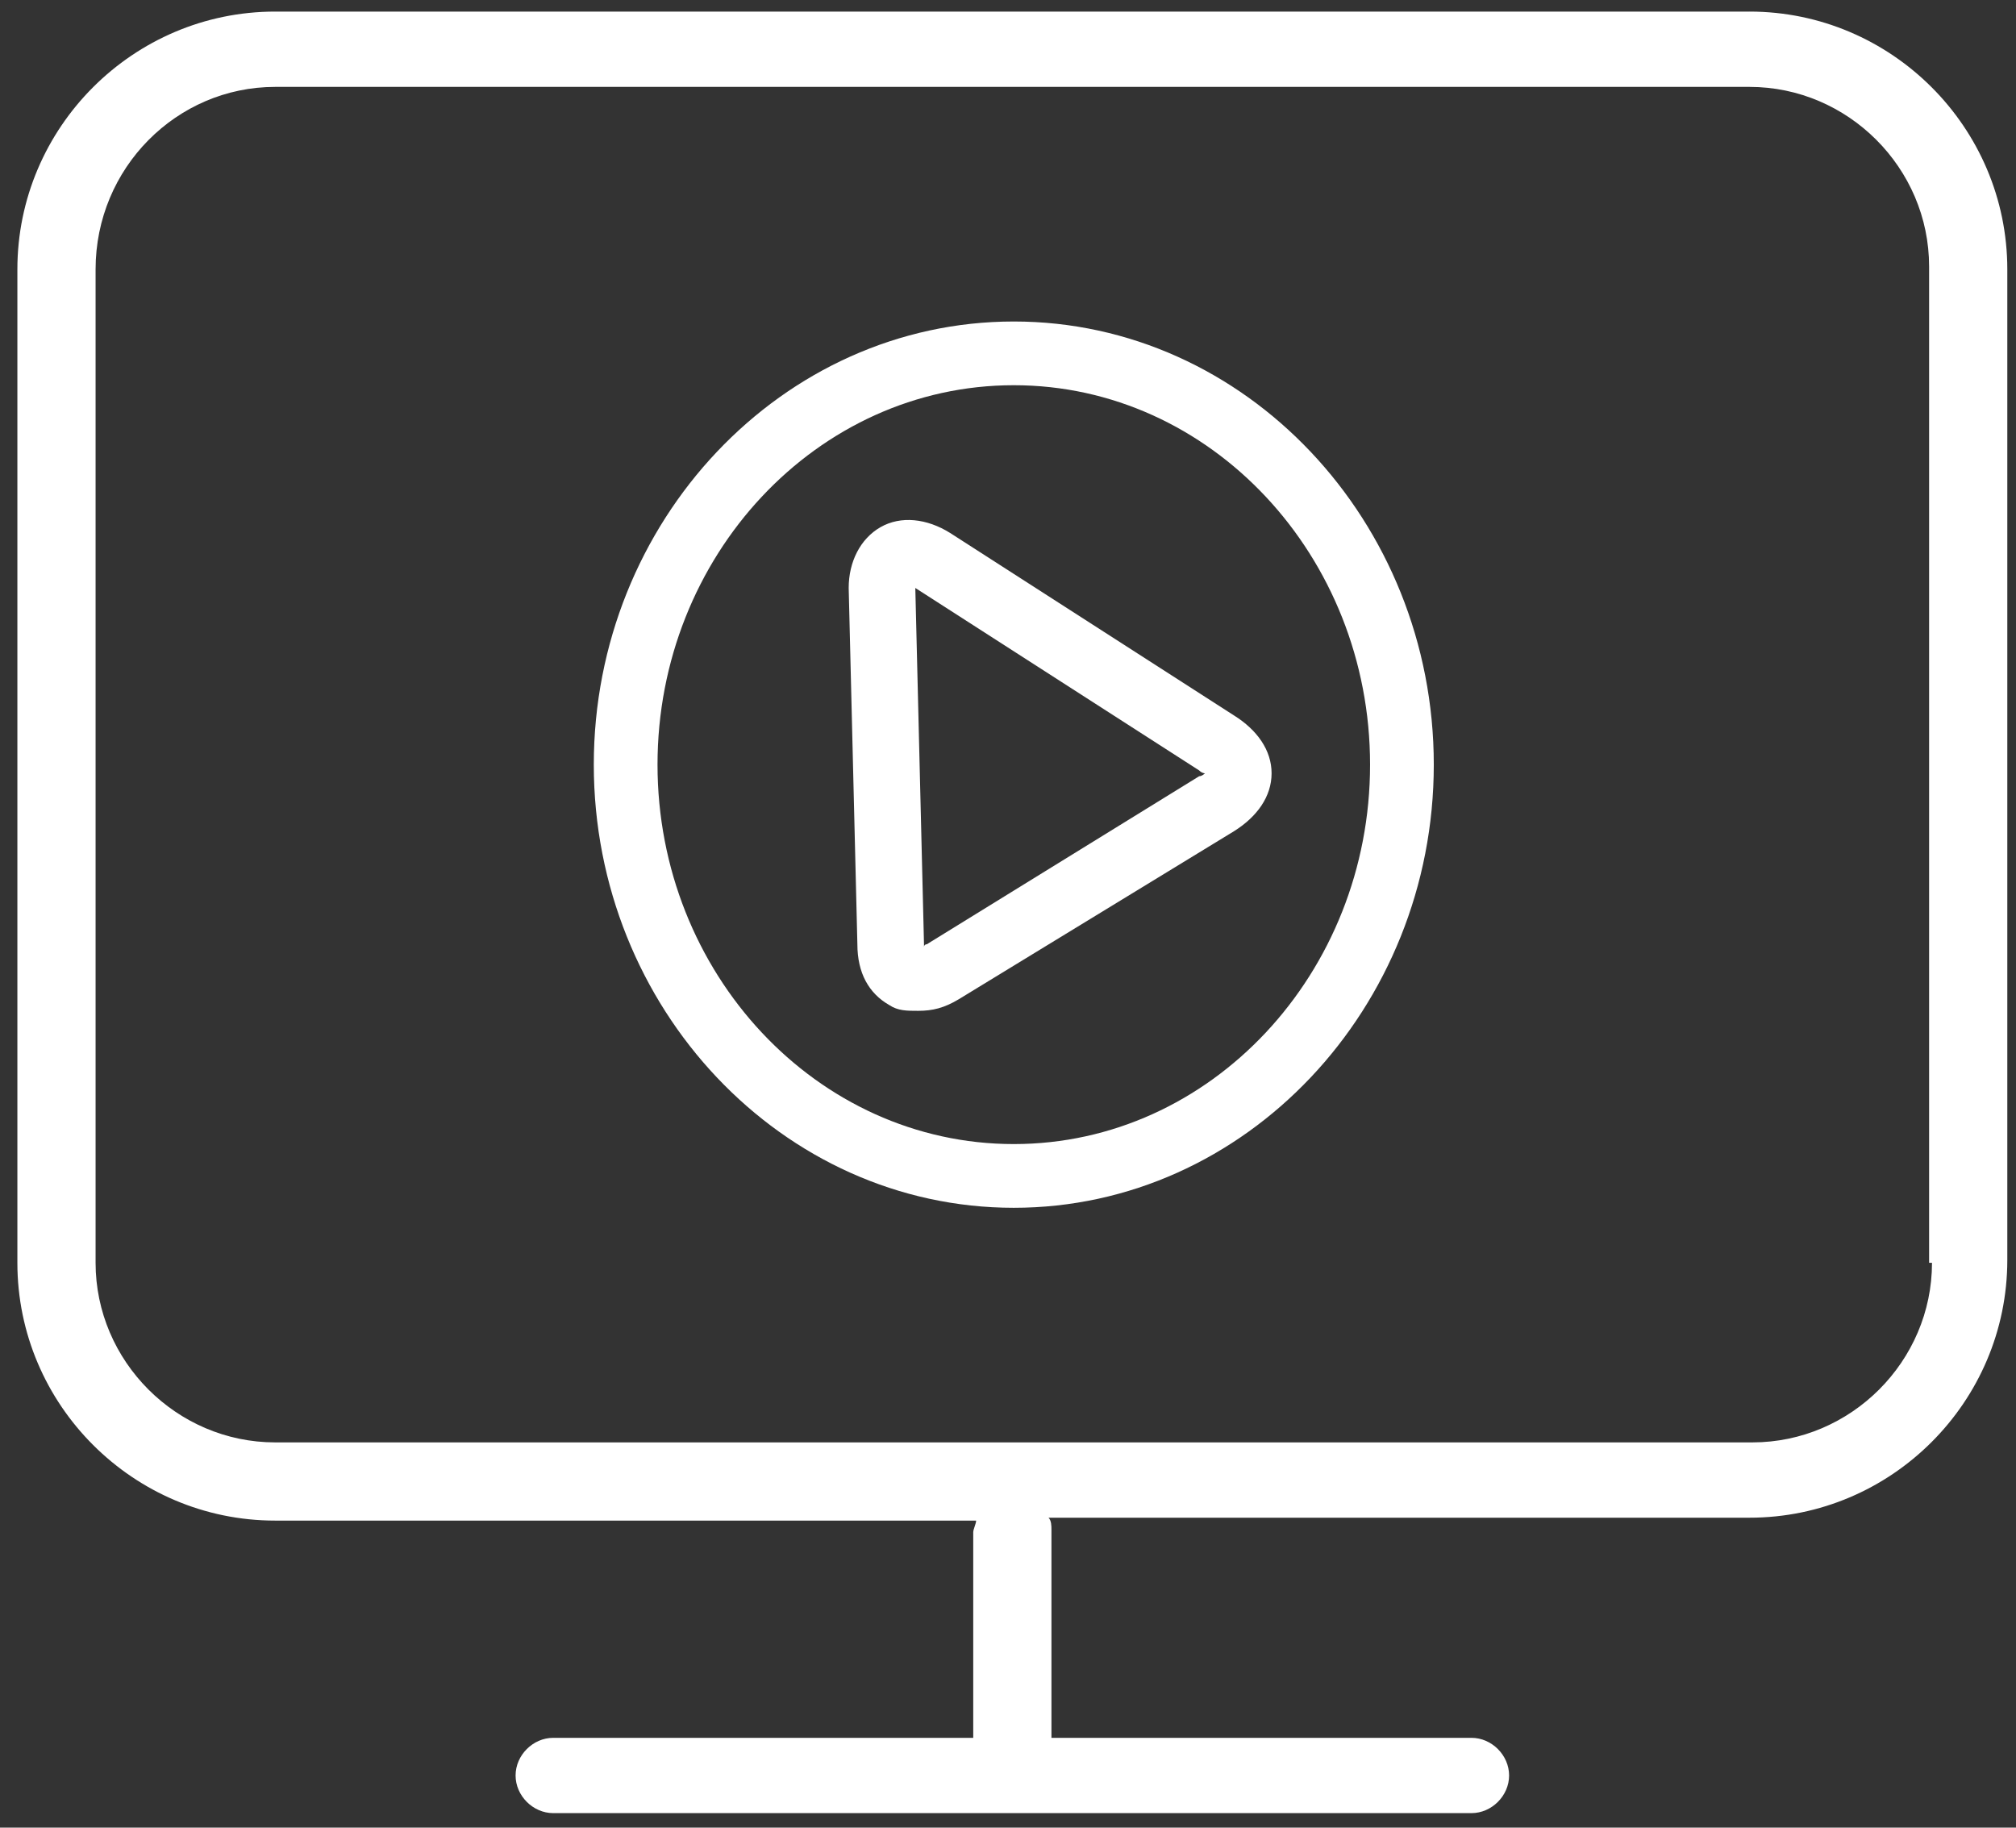
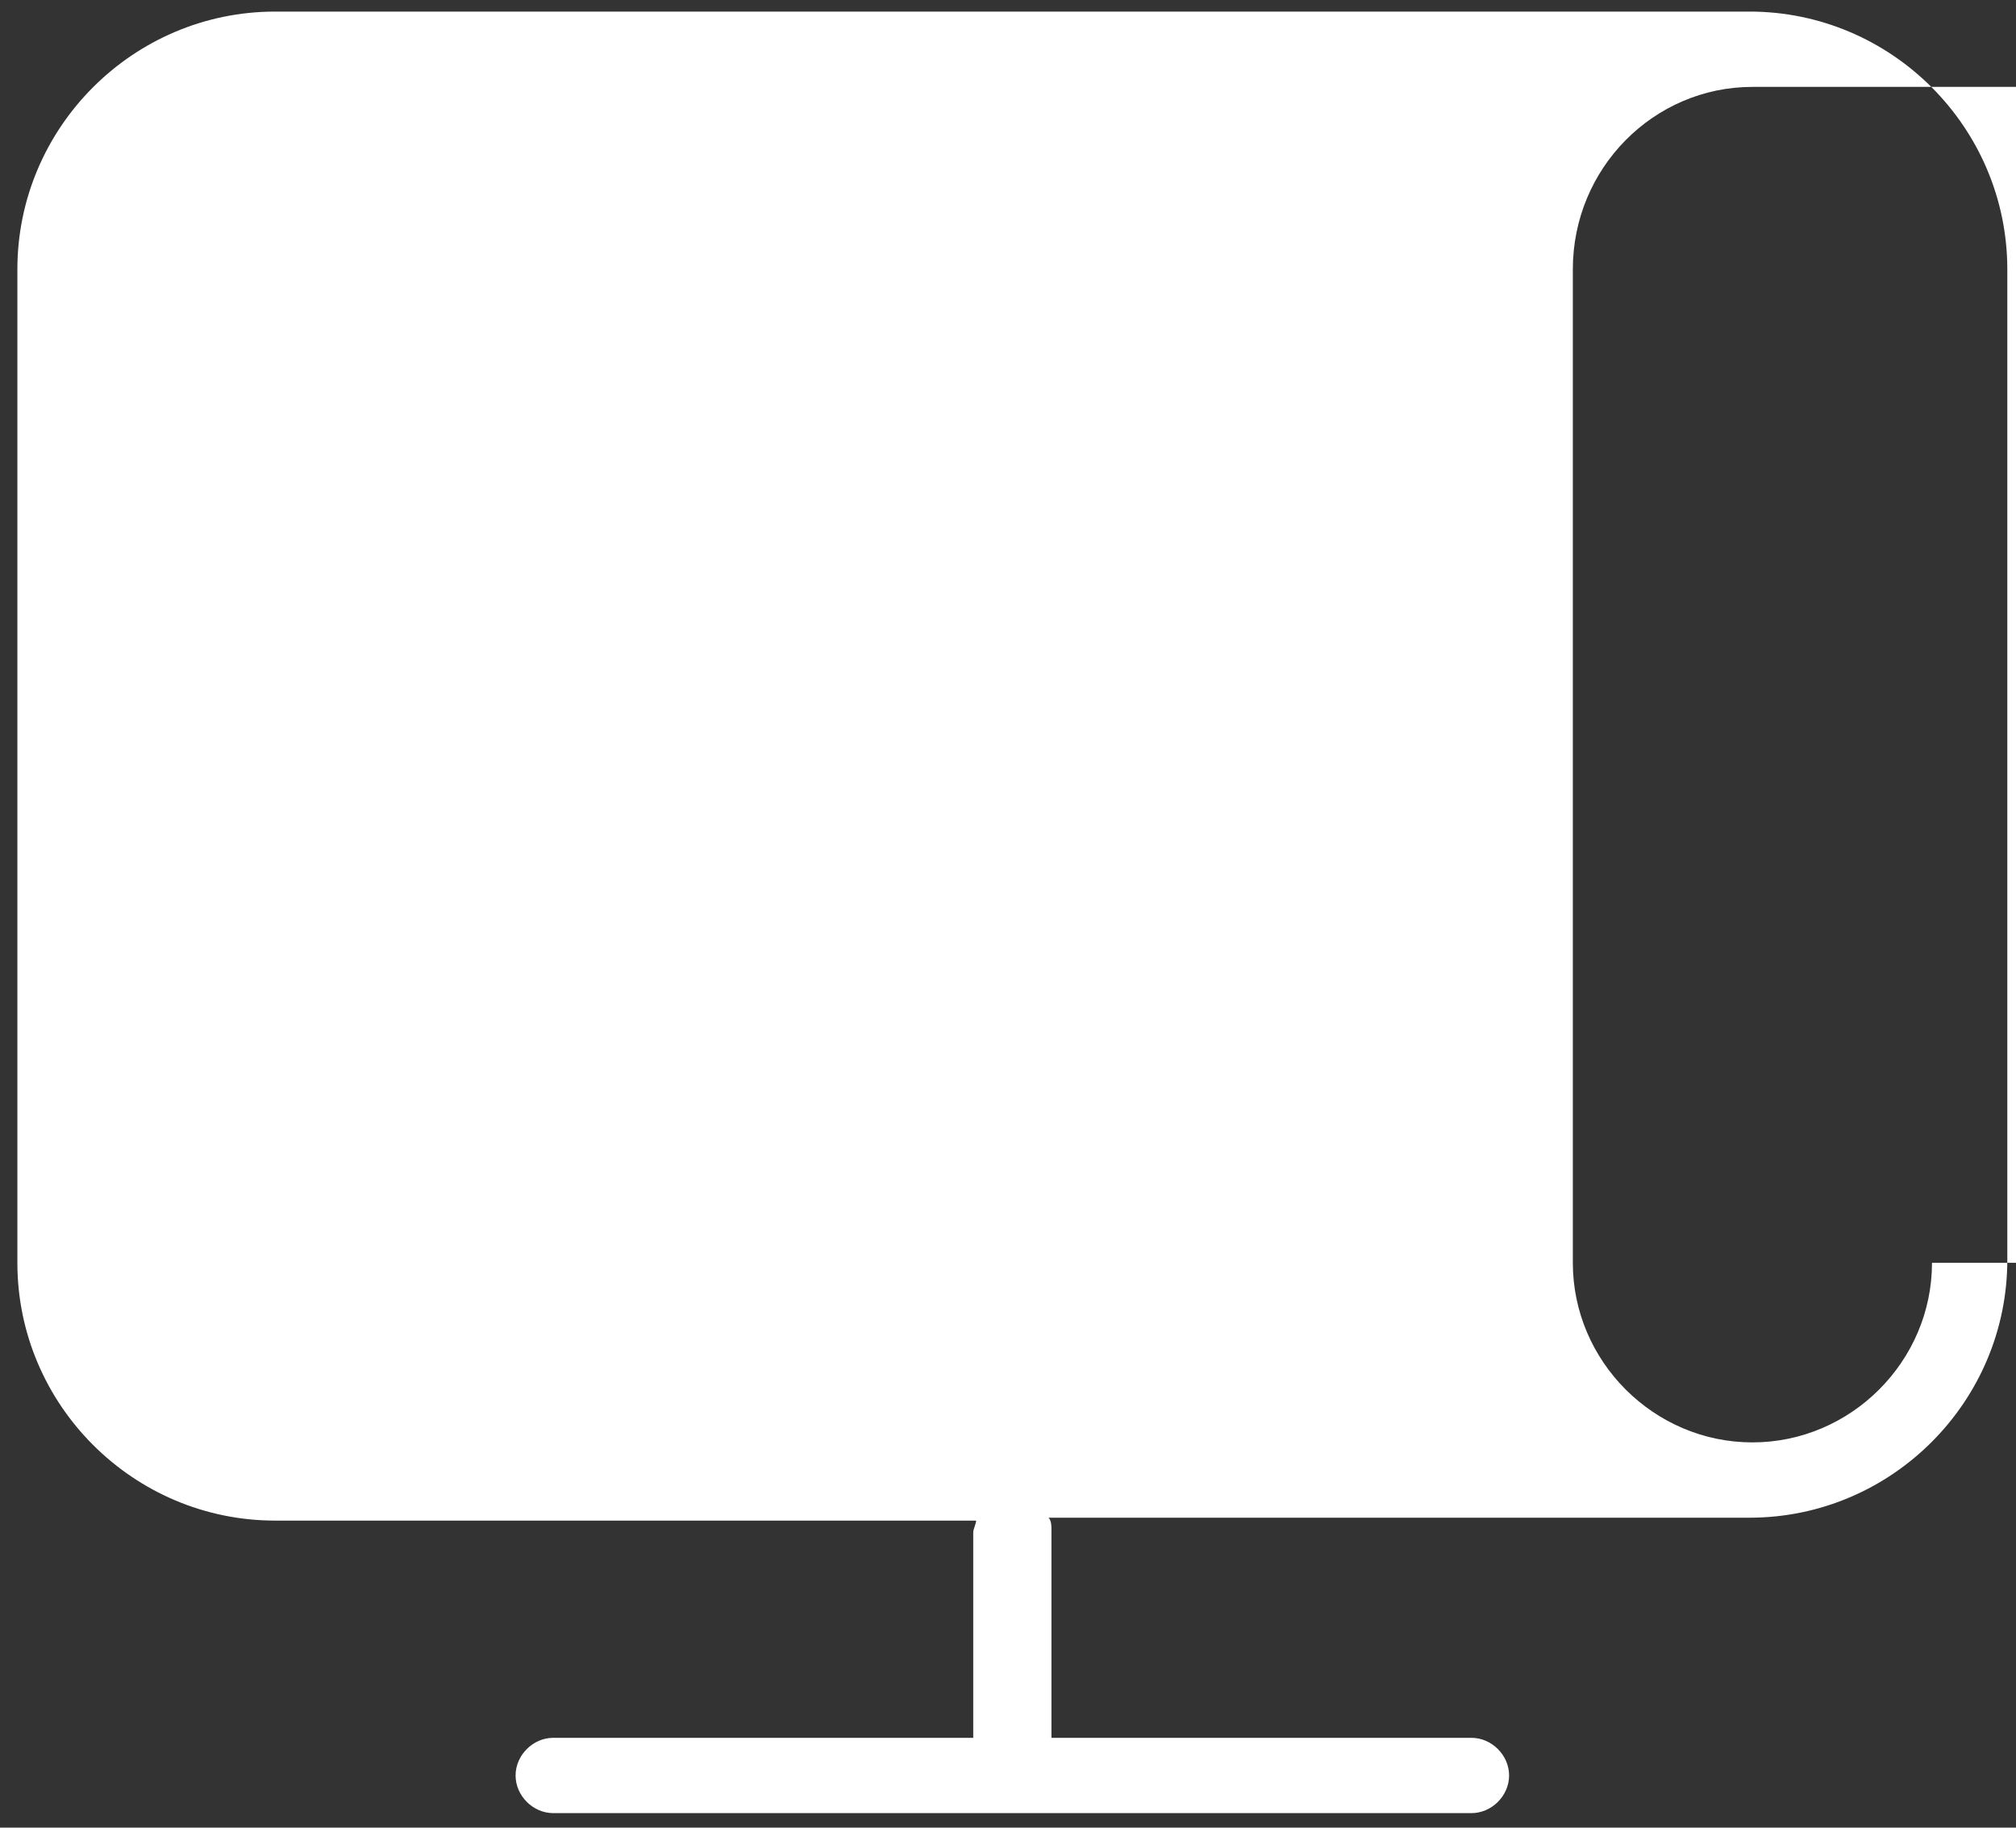
<svg xmlns="http://www.w3.org/2000/svg" enable-background="new 0 0 69.6 63.1" viewBox="0 0 69.6 63.1">
  <rect x="0" y="0" width="69.6" height="63.1" fill="#333333" stroke="none" />
  <g fill="#fff">
    <path d="m35 11.1c-8 0-14.5 6.9-14.5 15.3s6.5 15.3 14.5 15.3 14.5-6.9 14.5-15.3-6.5-15.3-14.5-15.3zm0 28.4c-6.8 0-12.3-5.9-12.3-13.1s5.5-13.1 12.3-13.1 12.3 5.9 12.3 13.1-5.5 13.1-12.3 13.1z" />
-     <path d="m42.6 24.7-9.8-6.3c-.8-.5-1.7-.6-2.4-.2s-1.1 1.2-1.1 2.1l.3 12.3c0 1 .4 1.7 1.1 2.1.3.2.6.2 1 .2.5 0 .9-.1 1.4-.4l9.5-5.8c.8-.5 1.3-1.2 1.3-2s-.5-1.5-1.3-2zm-1.2 2.1-9.4 5.8s-.1 0-.1.1v-.1l-.3-12.3 9.8 6.3c.1.1.2.1.2.1s-.1.1-.2.1z" />
-     <path d="m60.4.4h-50.9c-4.9 0-8.9 4-8.9 8.9v34.3c0 4.9 4 8.9 8.9 8.9h24.2c0 .1-.1.3-.1.4v7.1h-14.5c-.7 0-1.3.6-1.3 1.3s.6 1.3 1.3 1.3h31.7c.7 0 1.3-.6 1.3-1.3s-.6-1.3-1.3-1.3h-14.5v-7.2c0-.1 0-.3-.1-.4h24.2c4.9 0 8.9-4 8.9-8.9v-34.2c0-4.9-4-8.9-8.9-8.9zm6.3 43.2c0 3.4-2.8 6.2-6.2 6.2h-51c-3.4 0-6.2-2.8-6.2-6.2v-34.3c0-3.5 2.8-6.3 6.2-6.3h50.9c3.4 0 6.2 2.8 6.2 6.2v34.4z" />
+     <path d="m60.4.4h-50.9c-4.9 0-8.9 4-8.9 8.9v34.3c0 4.9 4 8.9 8.9 8.9h24.2c0 .1-.1.3-.1.4v7.1h-14.5c-.7 0-1.3.6-1.3 1.3s.6 1.3 1.3 1.3h31.7c.7 0 1.3-.6 1.3-1.3s-.6-1.3-1.3-1.3h-14.5v-7.2c0-.1 0-.3-.1-.4h24.2c4.9 0 8.9-4 8.9-8.9v-34.2c0-4.9-4-8.9-8.9-8.9zm6.3 43.2c0 3.4-2.8 6.2-6.2 6.2c-3.4 0-6.2-2.8-6.2-6.2v-34.3c0-3.5 2.8-6.3 6.2-6.3h50.9c3.4 0 6.2 2.8 6.2 6.2v34.4z" />
  </g>
</svg>